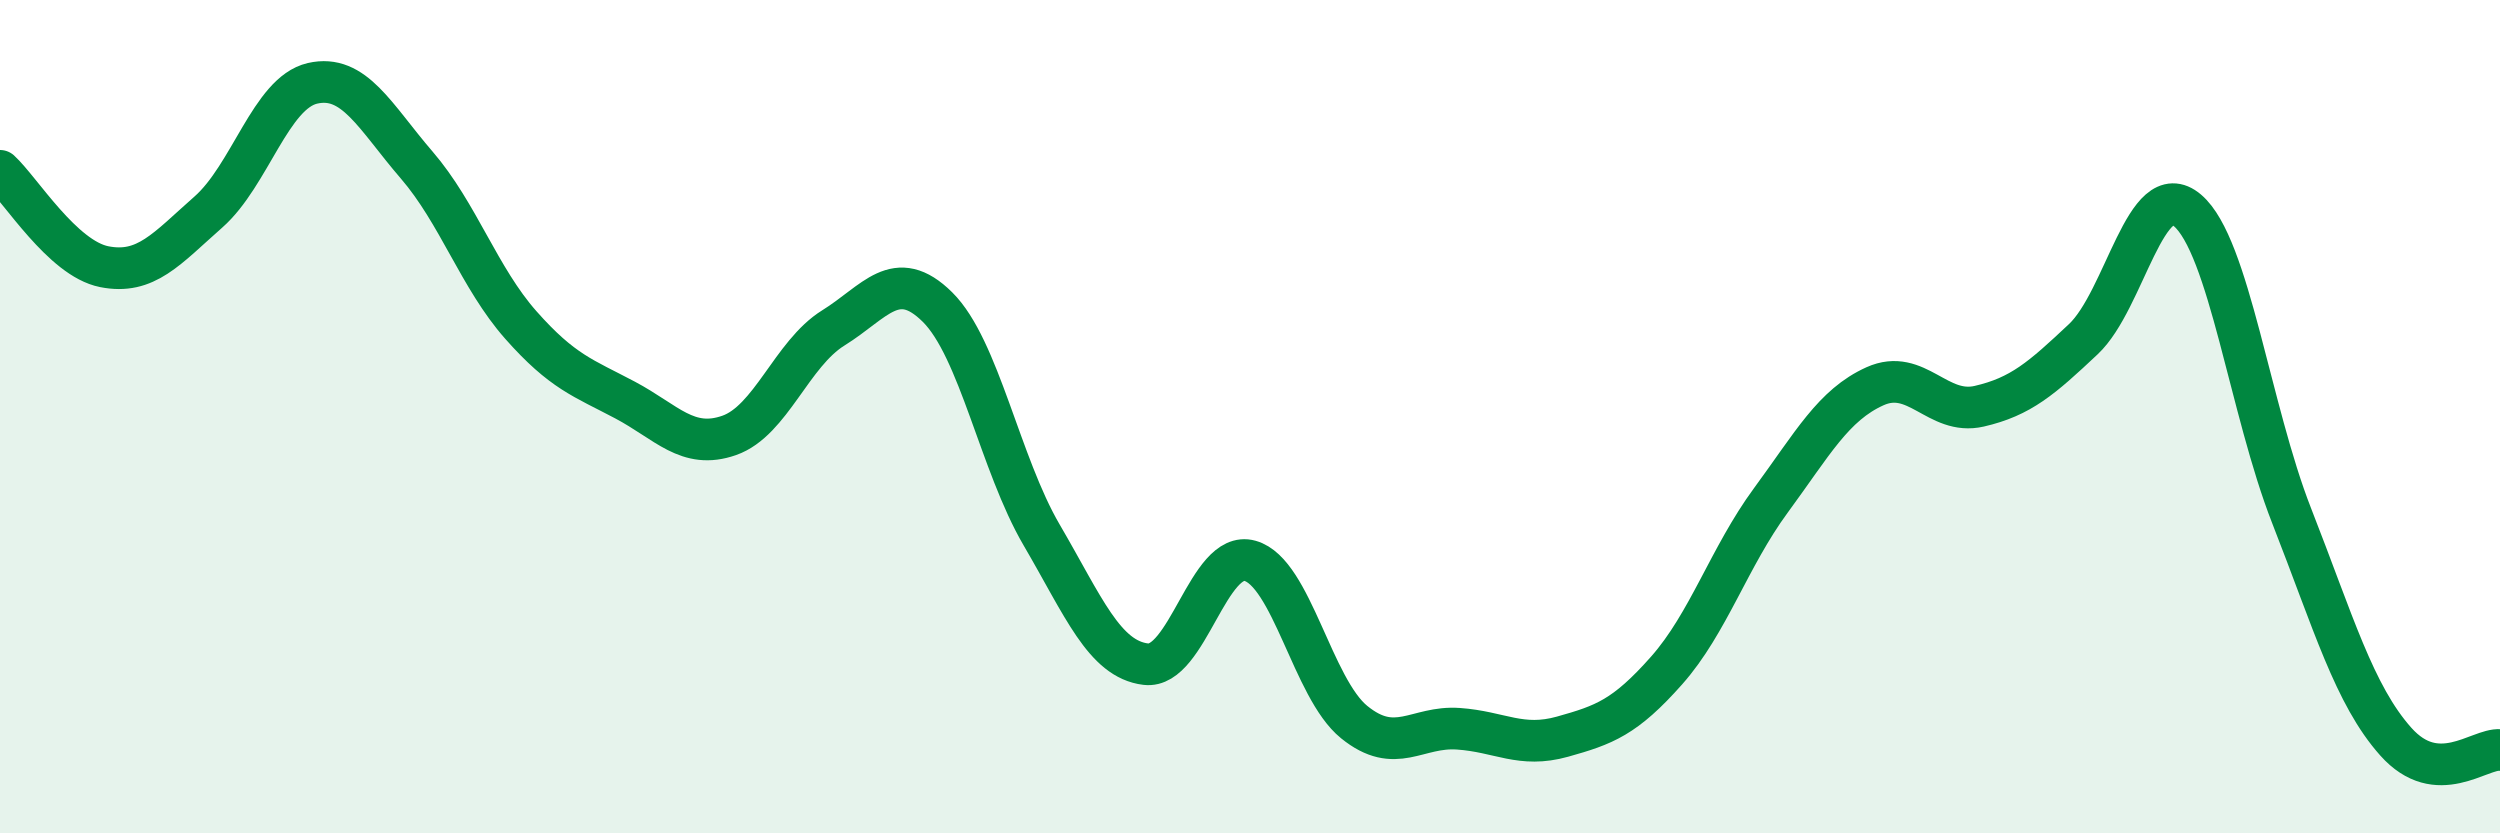
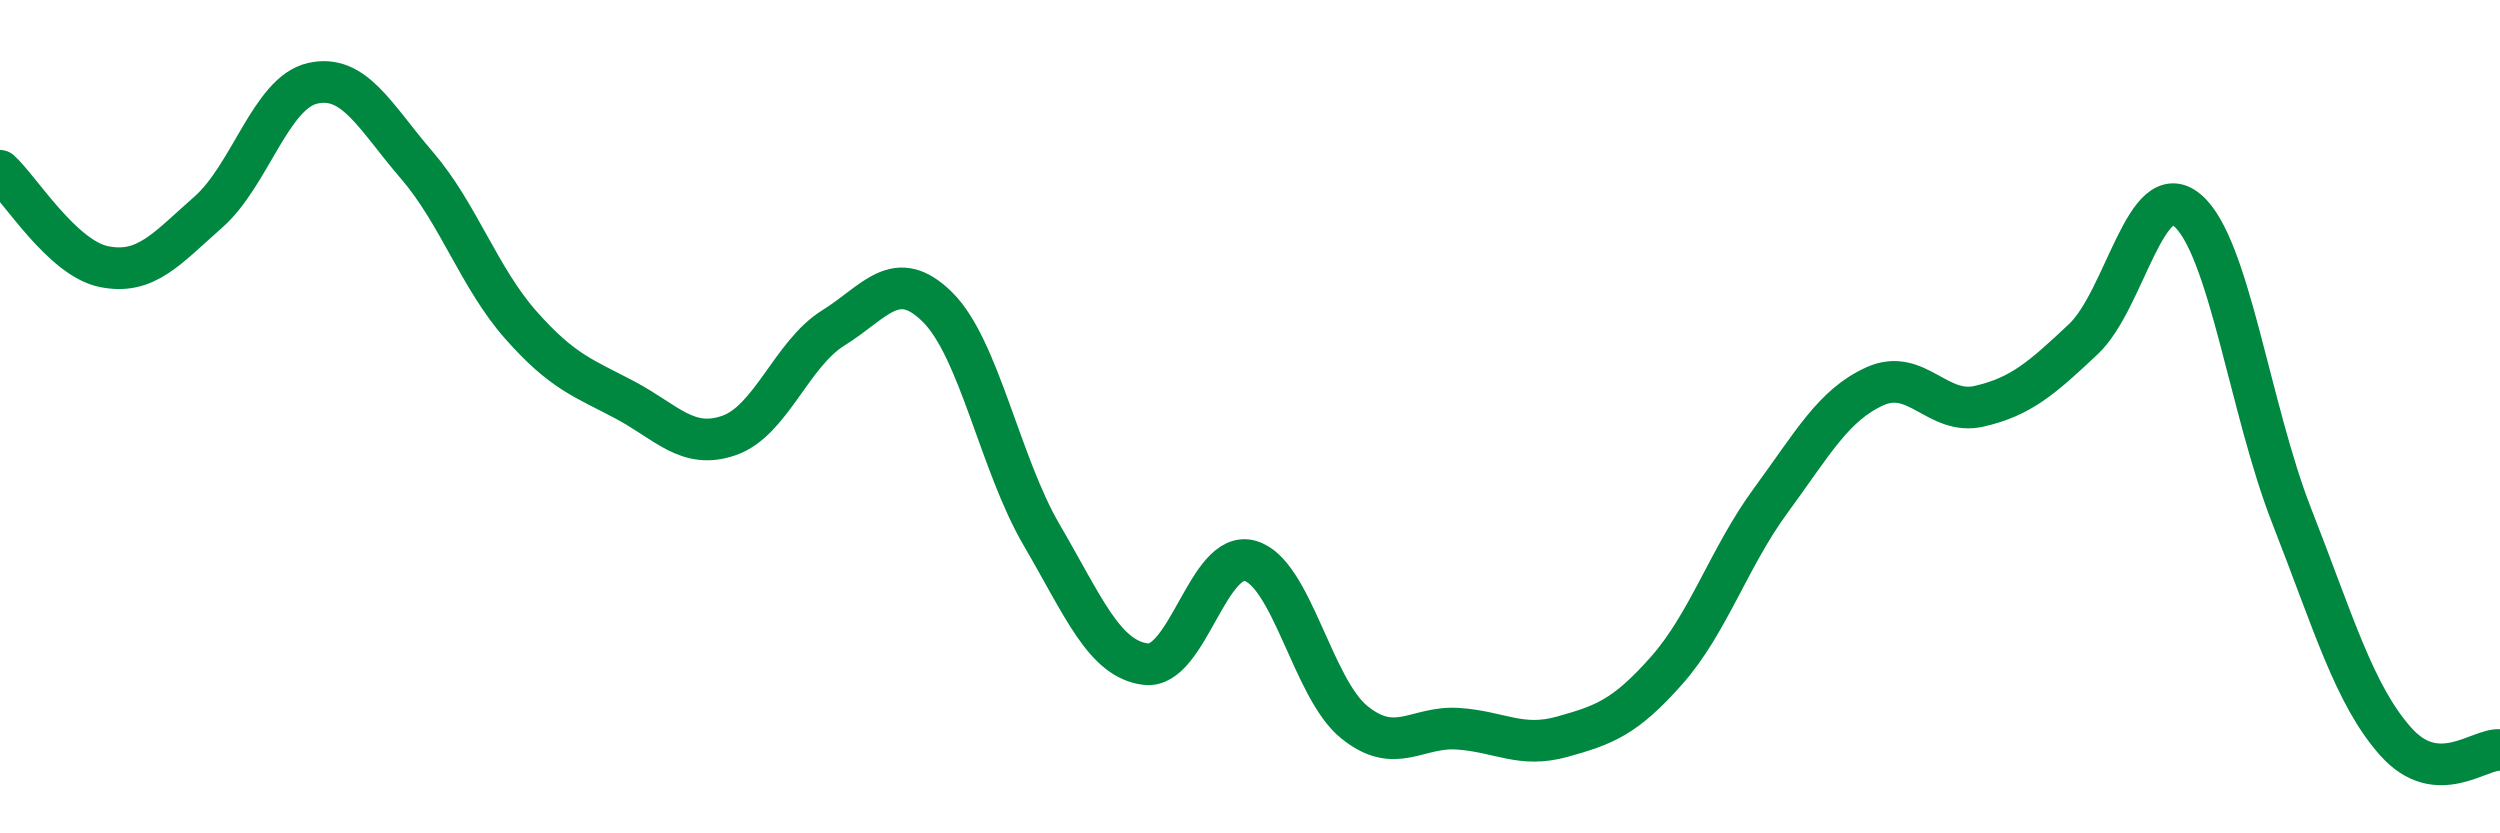
<svg xmlns="http://www.w3.org/2000/svg" width="60" height="20" viewBox="0 0 60 20">
-   <path d="M 0,4.1 C 0.5,4.56 1.5,6.2 2.5,6.4 C 3.5,6.6 4,5.97 5,5.09 C 6,4.21 6.5,2.23 7.5,2 C 8.5,1.77 9,2.8 10,3.96 C 11,5.12 11.5,6.67 12.5,7.8 C 13.5,8.93 14,9.07 15,9.6 C 16,10.13 16.5,10.8 17.5,10.45 C 18.5,10.1 19,8.49 20,7.87 C 21,7.25 21.5,6.38 22.5,7.37 C 23.5,8.36 24,11.13 25,12.84 C 26,14.55 26.5,15.82 27.5,15.94 C 28.5,16.06 29,13.18 30,13.46 C 31,13.74 31.5,16.52 32.5,17.33 C 33.5,18.14 34,17.42 35,17.49 C 36,17.56 36.5,17.96 37.5,17.68 C 38.5,17.4 39,17.22 40,16.09 C 41,14.96 41.5,13.37 42.5,12.01 C 43.5,10.65 44,9.72 45,9.27 C 46,8.82 46.5,9.98 47.5,9.75 C 48.5,9.52 49,9.08 50,8.14 C 51,7.2 51.5,4.2 52.5,5.05 C 53.5,5.9 54,9.83 55,12.38 C 56,14.93 56.5,16.68 57.5,17.8 C 58.5,18.92 59.5,17.96 60,18L60 20L0 20Z" fill="#008740" opacity="0.1" stroke-linecap="round" stroke-linejoin="round" />
  <path d="M 0,4.1 C 0.5,4.56 1.5,6.2 2.5,6.4 C 3.5,6.6 4,5.97 5,5.09 C 6,4.21 6.5,2.23 7.5,2 C 8.5,1.77 9,2.8 10,3.96 C 11,5.12 11.5,6.67 12.5,7.8 C 13.5,8.93 14,9.07 15,9.6 C 16,10.13 16.5,10.8 17.5,10.45 C 18.5,10.1 19,8.49 20,7.87 C 21,7.25 21.5,6.38 22.5,7.37 C 23.5,8.36 24,11.13 25,12.84 C 26,14.55 26.5,15.82 27.5,15.94 C 28.5,16.06 29,13.18 30,13.46 C 31,13.74 31.5,16.52 32.5,17.33 C 33.5,18.14 34,17.42 35,17.49 C 36,17.56 36.5,17.96 37.5,17.68 C 38.5,17.4 39,17.22 40,16.09 C 41,14.96 41.5,13.37 42.5,12.01 C 43.5,10.65 44,9.72 45,9.27 C 46,8.82 46.5,9.98 47.5,9.75 C 48.5,9.52 49,9.08 50,8.14 C 51,7.2 51.5,4.2 52.5,5.05 C 53.5,5.9 54,9.83 55,12.38 C 56,14.93 56.5,16.68 57.5,17.8 C 58.5,18.92 59.5,17.96 60,18" stroke="#008740" stroke-width="1" fill="none" stroke-linecap="round" stroke-linejoin="round" />
</svg>